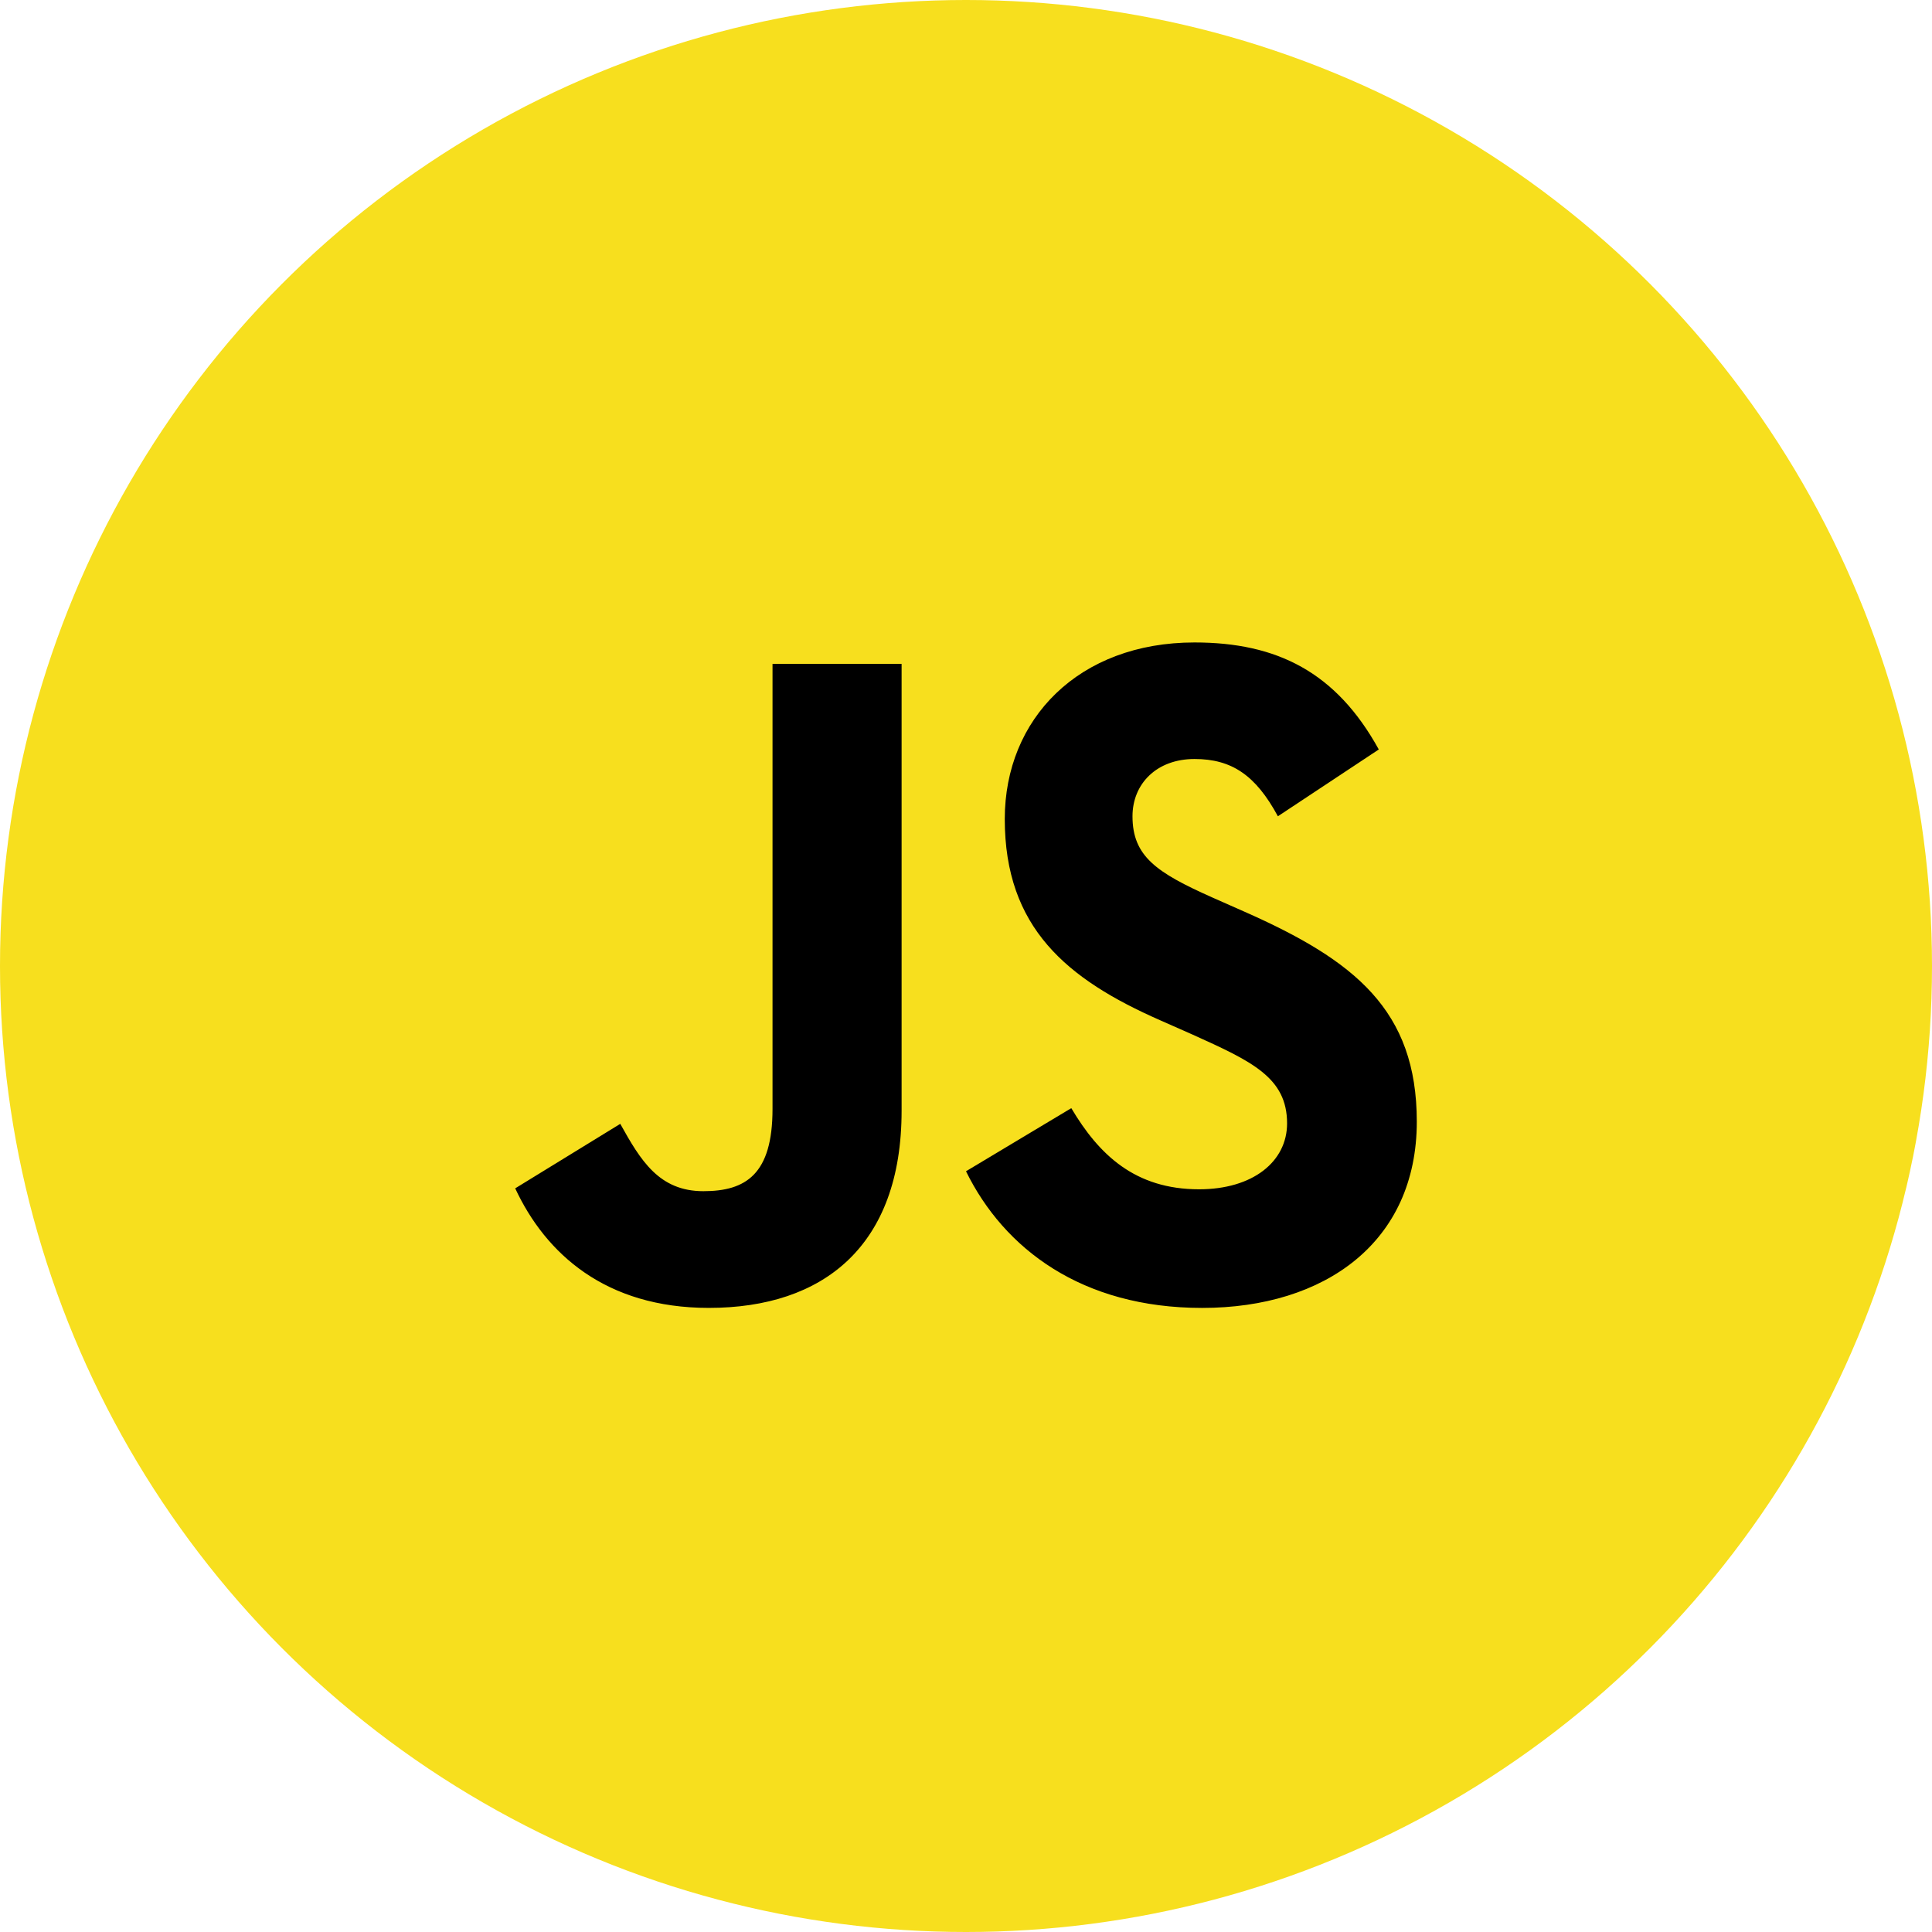
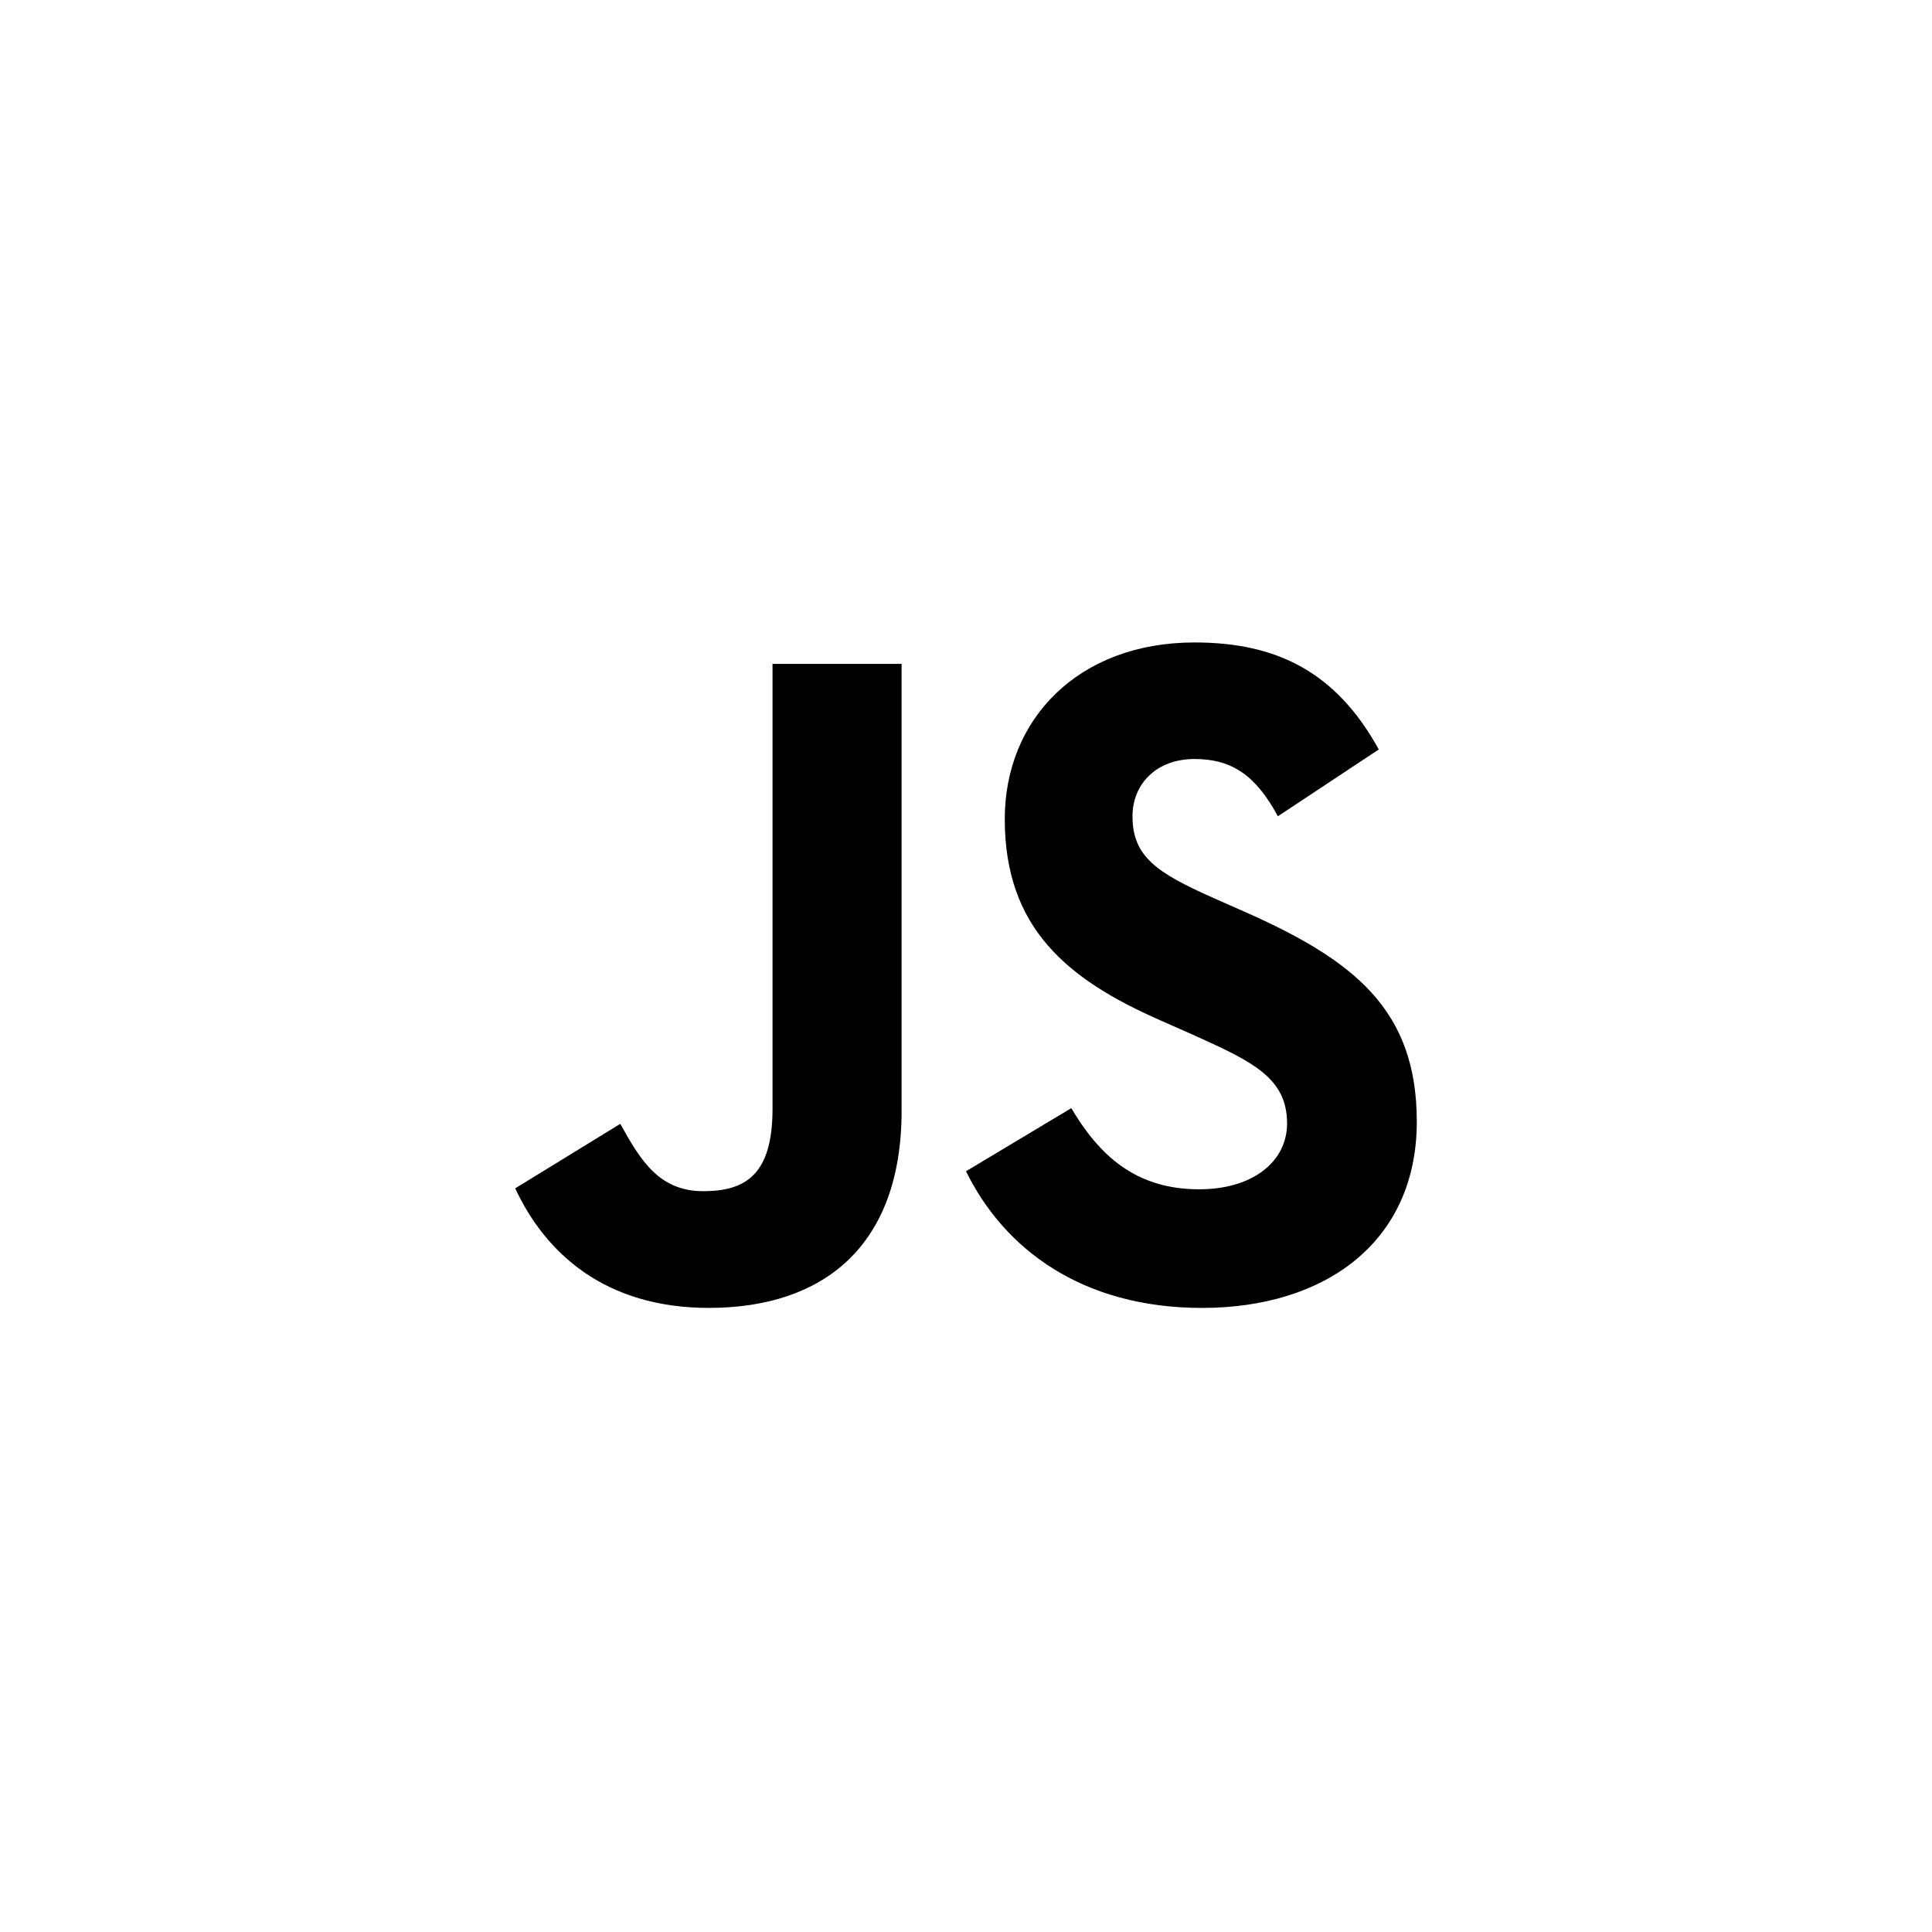
<svg xmlns="http://www.w3.org/2000/svg" width="90" height="90" viewBox="0 0 90 90">
  <g fill="none" fill-rule="evenodd">
-     <circle fill="#F7DF1E" cx="45" cy="45" r="45" />
-     <path d="M49.905 51.622c1.294 2.18 2.977 3.78 5.954 3.78 2.5 0 4.098-1.288 4.098-3.07 0-2.135-1.641-2.89-4.394-4.133l-1.509-.667c-4.355-1.914-7.248-4.312-7.248-9.38 0-4.67 3.449-8.224 8.839-8.224 3.837 0 6.596 1.378 8.584 4.985l-4.7 3.112c-1.035-1.914-2.151-2.668-3.884-2.668-1.768 0-2.889 1.157-2.889 2.668 0 1.868 1.122 2.624 3.712 3.78l1.508.667C63.105 44.741 66 47.053 66 52.252c0 5.605-4.269 8.676-10.001 8.676-5.606 0-9.227-2.755-10.999-6.366l4.905-2.94zm-21.01.732c.945 1.7 1.804 3.136 3.87 3.136 1.975 0 3.222-.783 3.222-3.83V30.927H42v20.814c0 6.313-3.65 9.186-8.98 9.186-4.814 0-7.602-2.526-9.02-5.569l4.895-3.005z" fill="#000" fill-rule="nonzero" />
+     <path d="M49.905 51.622c1.294 2.18 2.977 3.78 5.954 3.78 2.5 0 4.098-1.288 4.098-3.07 0-2.135-1.641-2.89-4.394-4.133l-1.509-.667c-4.355-1.914-7.248-4.312-7.248-9.38 0-4.67 3.449-8.224 8.839-8.224 3.837 0 6.596 1.378 8.584 4.985l-4.7 3.112c-1.035-1.914-2.151-2.668-3.884-2.668-1.768 0-2.889 1.157-2.889 2.668 0 1.868 1.122 2.624 3.712 3.78l1.508.667C63.105 44.741 66 47.053 66 52.252c0 5.605-4.269 8.676-10.001 8.676-5.606 0-9.227-2.755-10.999-6.366l4.905-2.94zm-21.01.732c.945 1.7 1.804 3.136 3.87 3.136 1.975 0 3.222-.783 3.222-3.83V30.927H42v20.814c0 6.313-3.65 9.186-8.98 9.186-4.814 0-7.602-2.526-9.02-5.569l4.895-3.005" fill="#000" fill-rule="nonzero" />
  </g>
</svg>